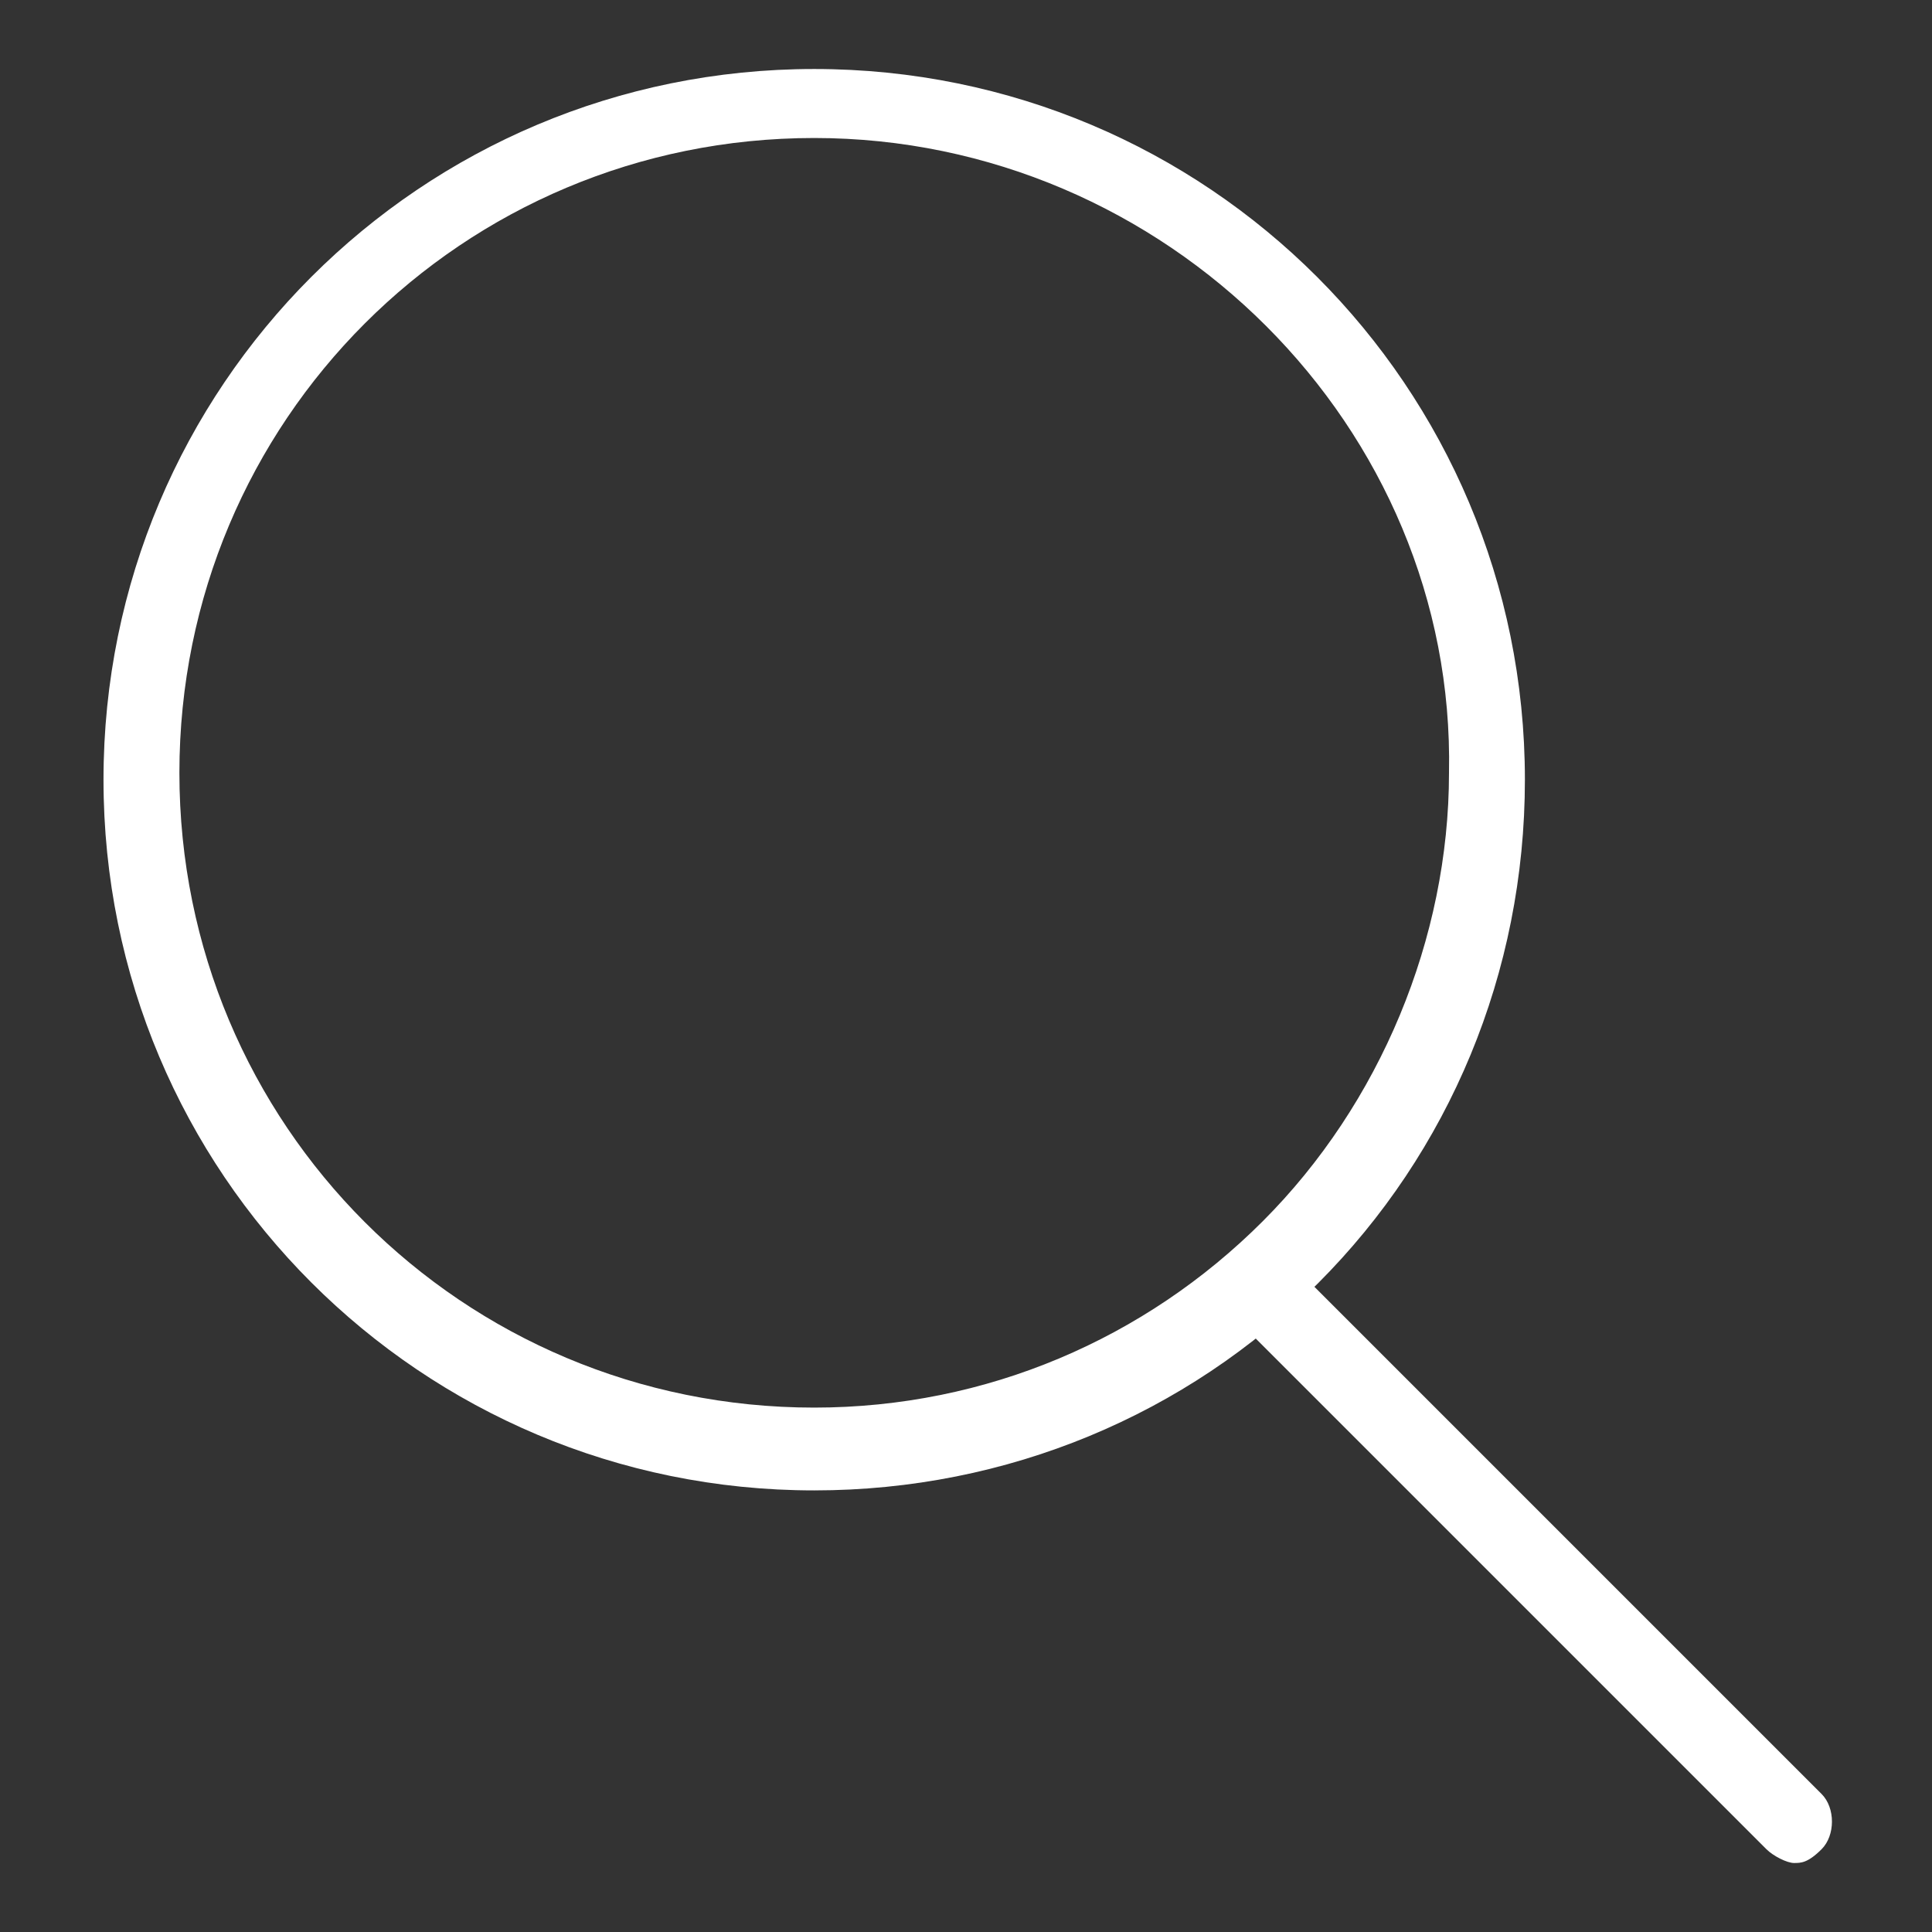
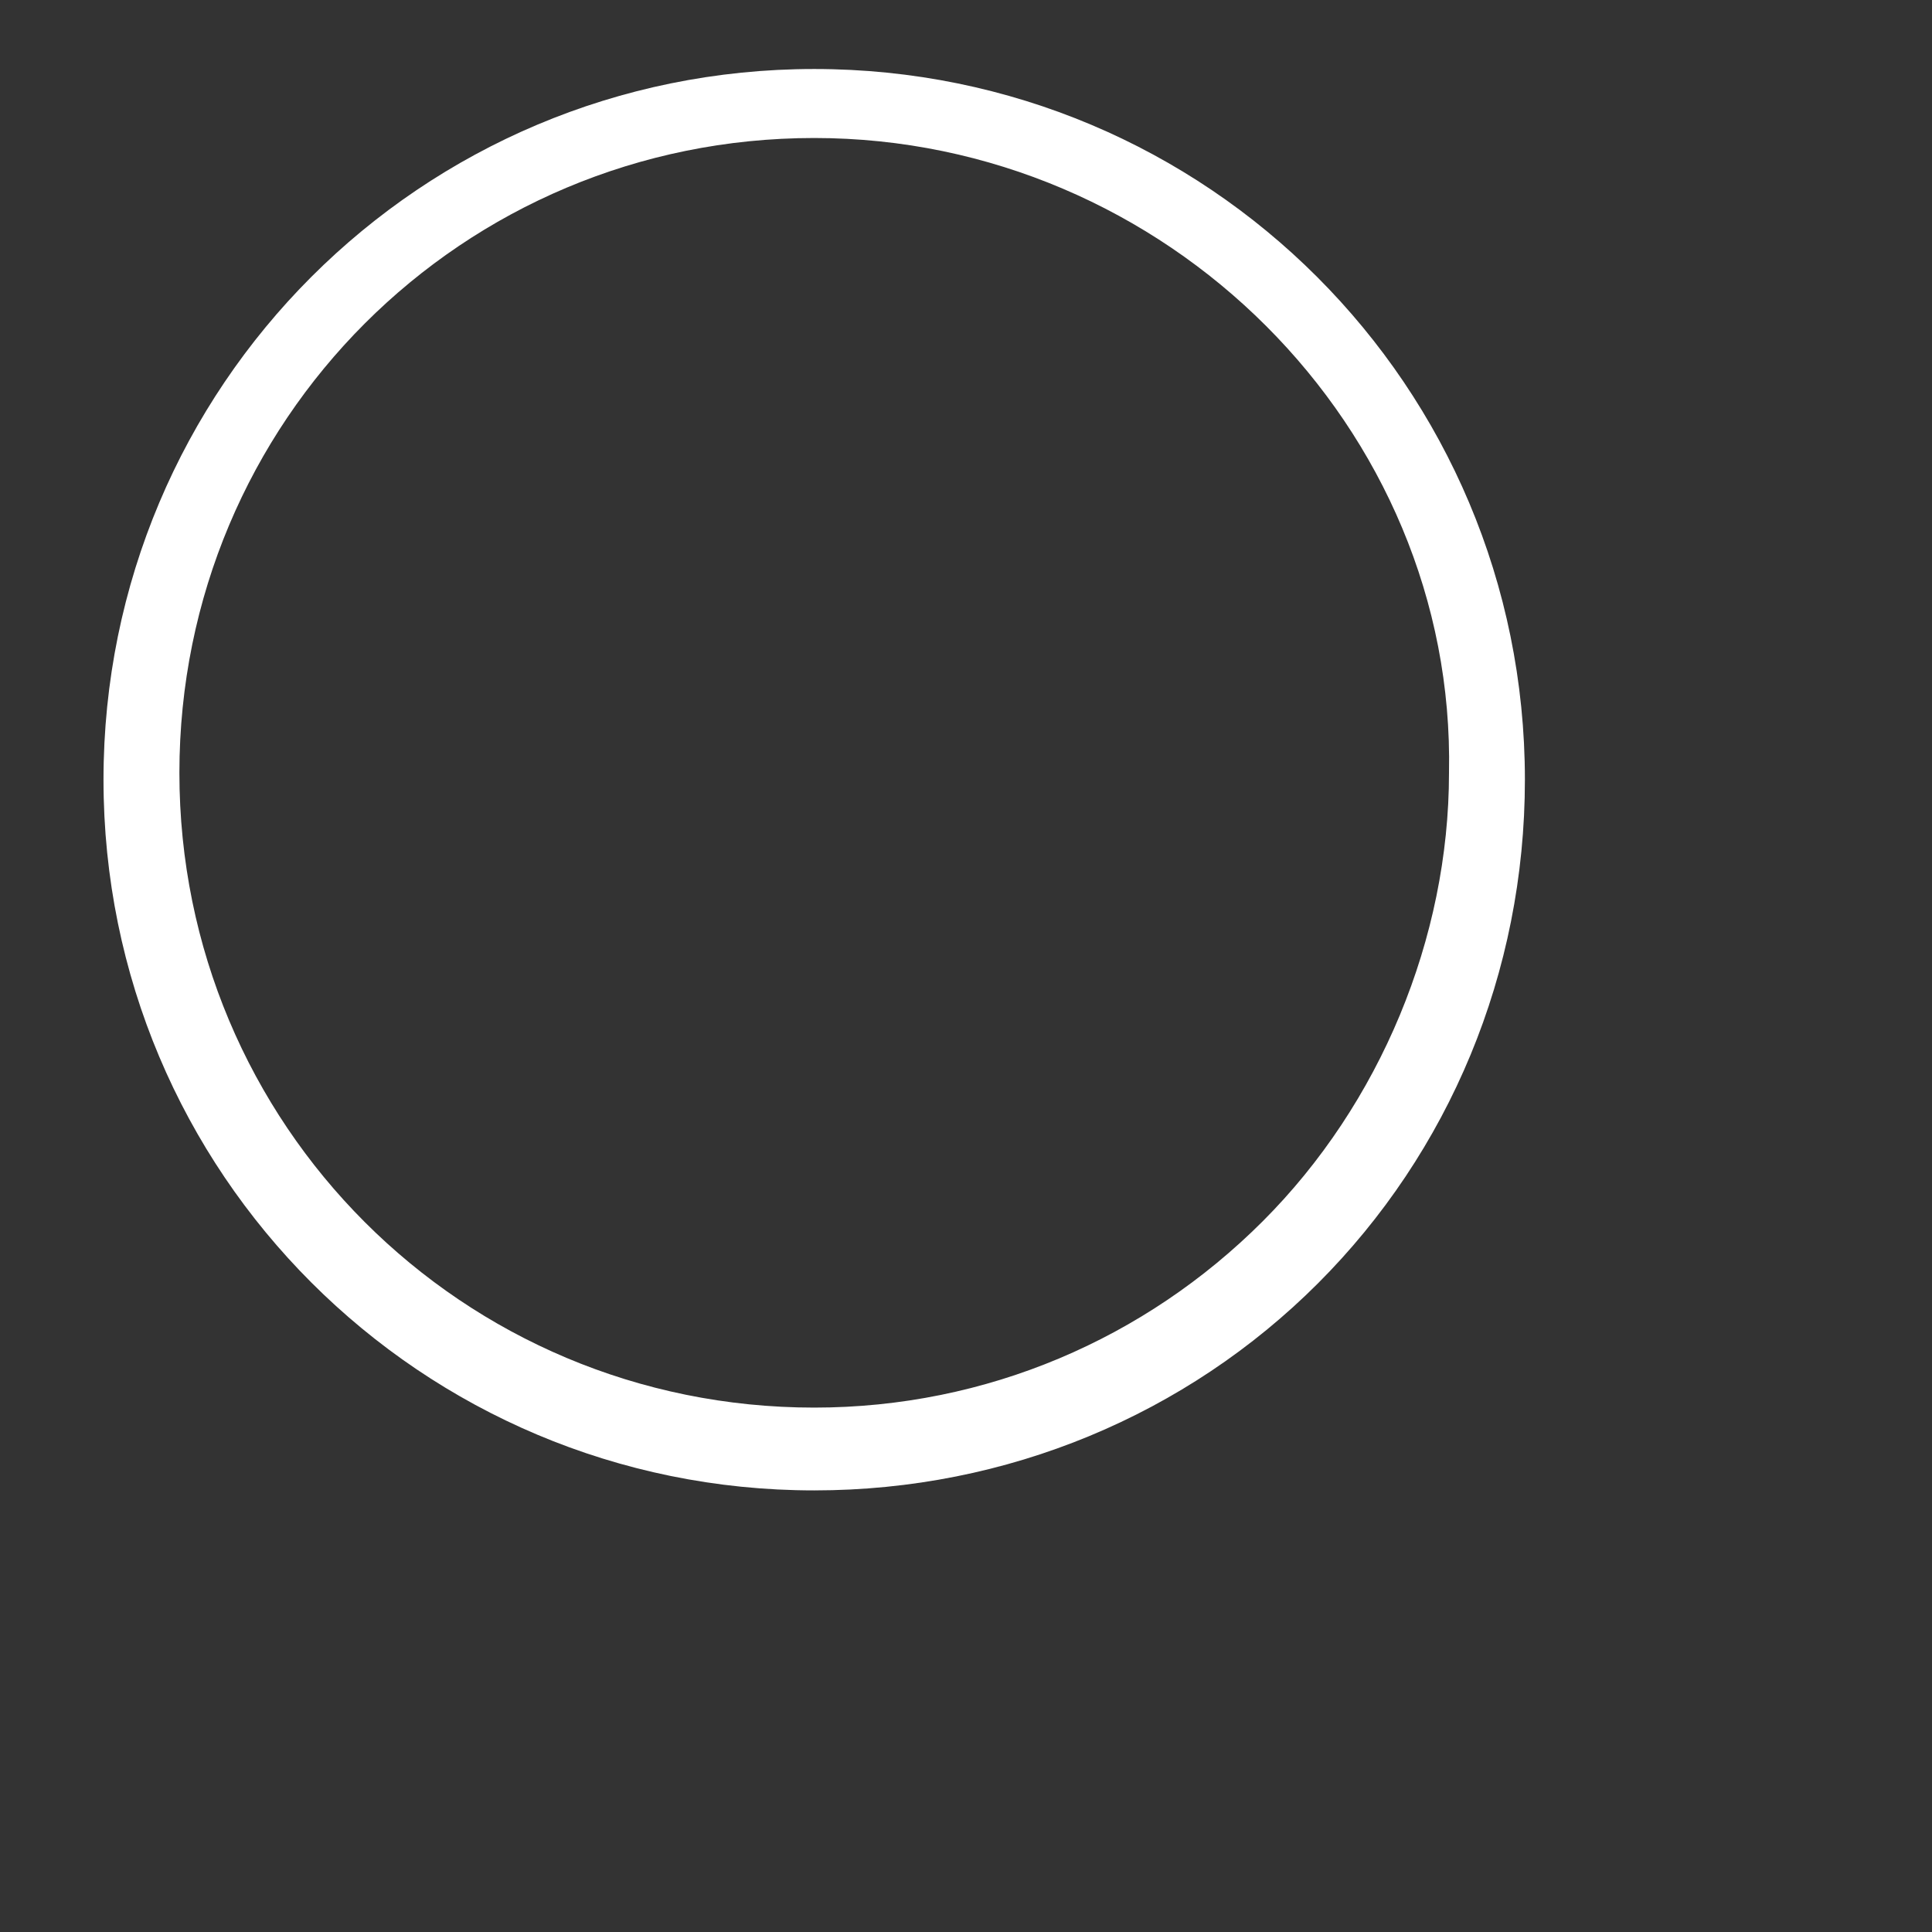
<svg xmlns="http://www.w3.org/2000/svg" version="1.1" id="Layer_1" x="0px" y="0px" viewBox="0 0 28 28" style="enable-background:new 0 0 28 28;" xml:space="preserve">
  <rect x="0" y="0" width="28" height="28" fill="#333333" stroke="none" />
  <style type="text/css">
	.st0{fill:#FFFFFF;}
</style>
  <g>
    <path class="st0" d="M11.8,21.6C6.1,21.6,1.5,17,1.5,11.3S6.1,1,11.8,1s10.3,4.6,10.3,10.3c0,2.8-1.1,5.4-3,7.3   C17.2,20.5,14.6,21.6,11.8,21.6z M11.8,2c-5.1,0-9.2,4.1-9.2,9.2s4.1,9.2,9.2,9.2c2.5,0,4.8-1,6.5-2.7l0,0c1.7-1.7,2.7-4.1,2.7-6.5   C21.1,6.2,16.9,2,11.8,2z" />
-     <path class="st0" d="M26,27c-0.1,0-0.3-0.1-0.4-0.2l-7.6-7.6c-0.2-0.2-0.2-0.6,0-0.8c0.2-0.2,0.6-0.2,0.8,0l7.6,7.6   c0.2,0.2,0.2,0.6,0,0.8C26.2,27,26.1,27,26,27z" />
  </g>
</svg>